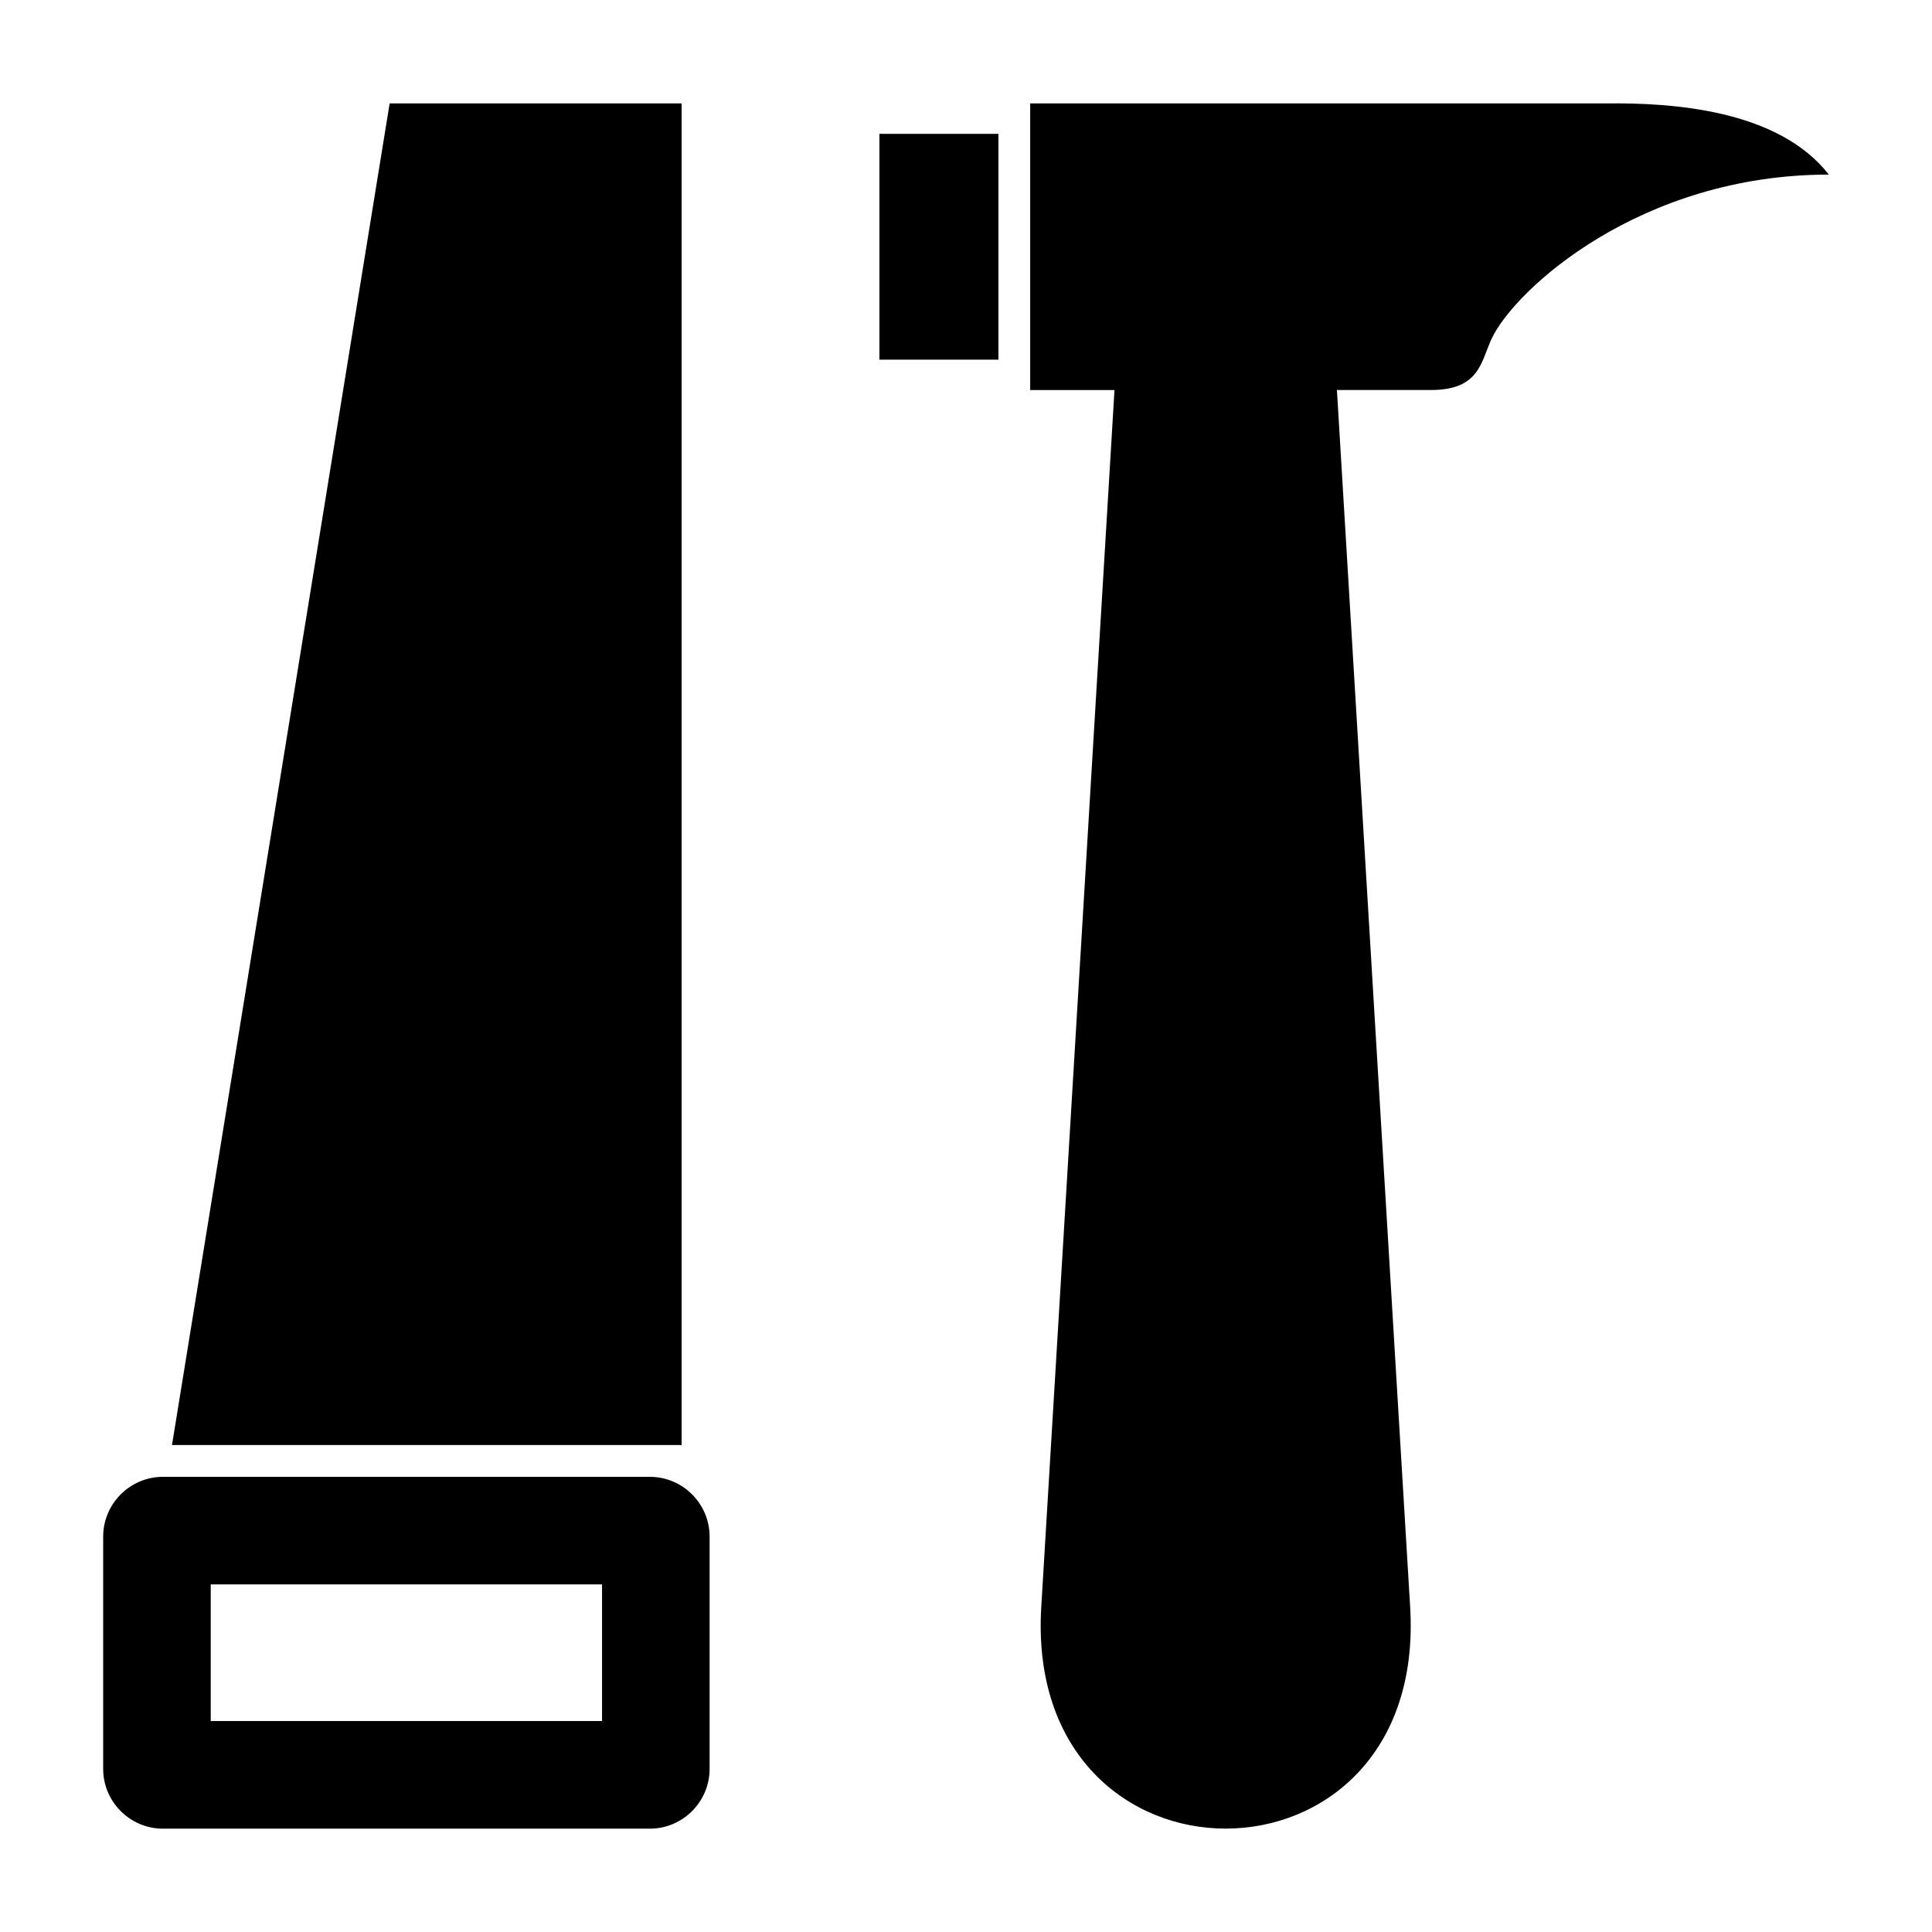
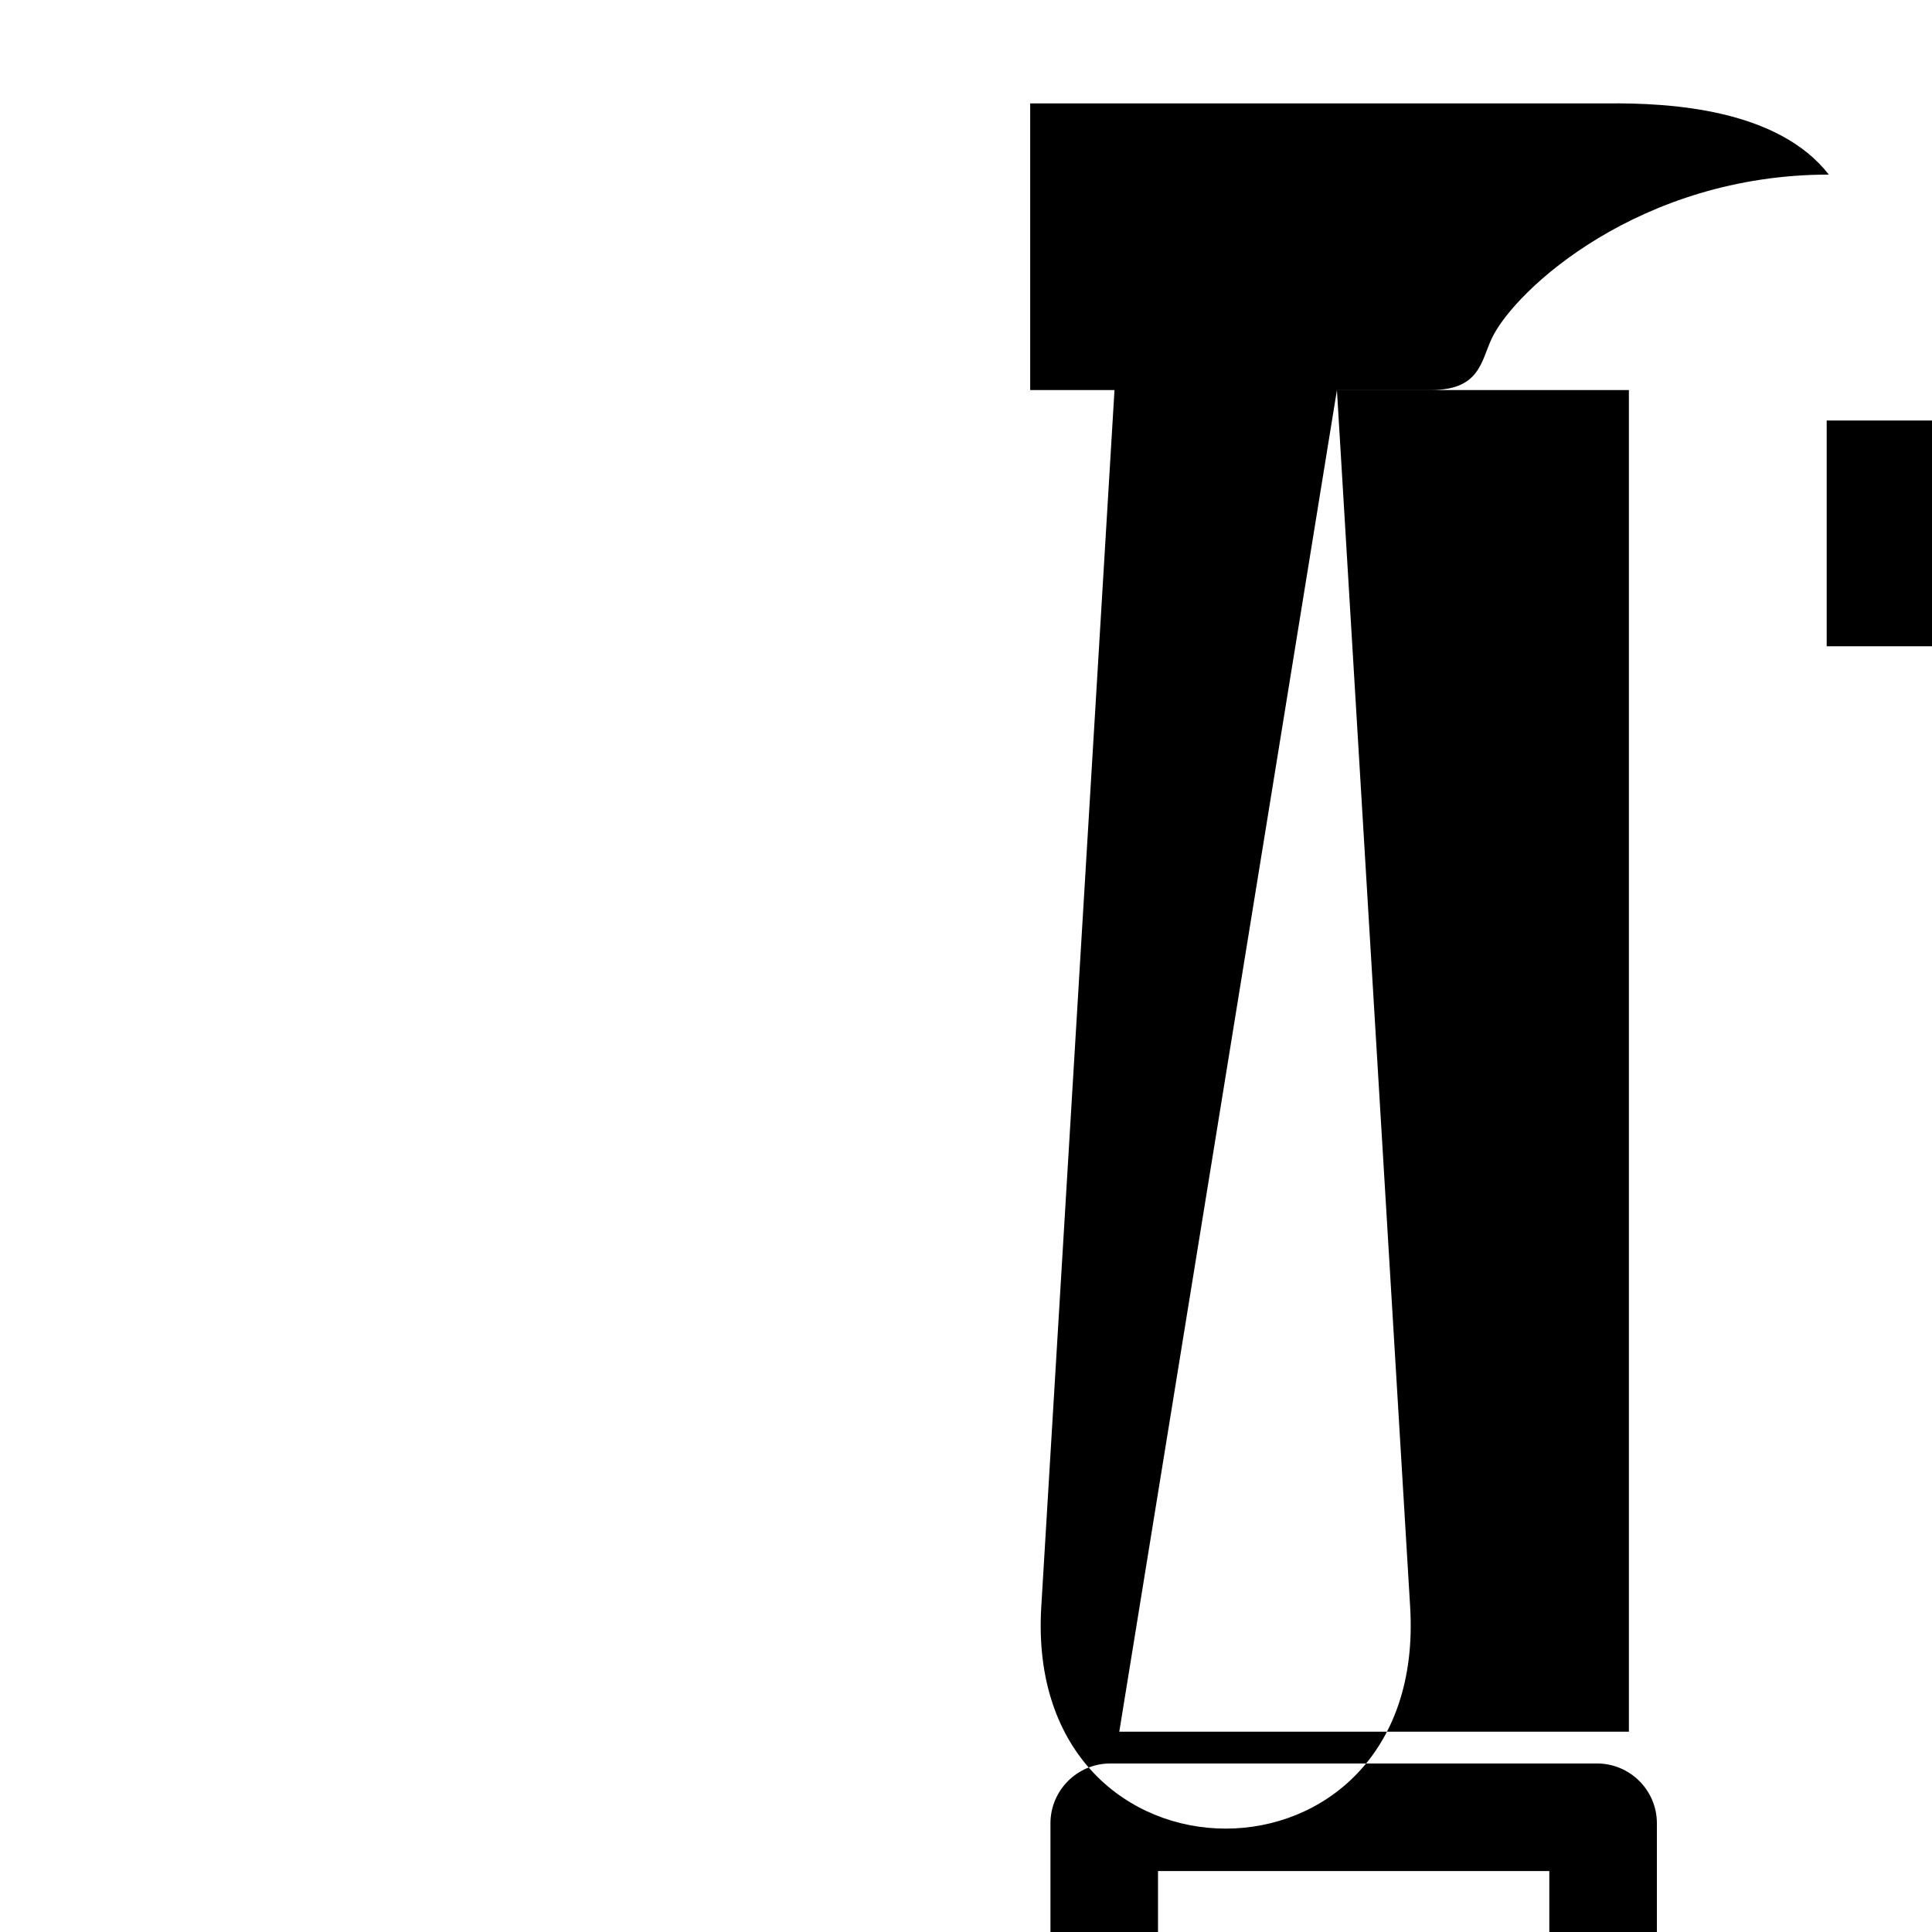
<svg xmlns="http://www.w3.org/2000/svg" fill="#000000" width="800px" height="800px" version="1.1" viewBox="144 144 512 512">
-   <path d="m498.3 247.37 19.406 322.5c4.715 78.309-102.48 78.309-97.762 0l19.406-322.5h-22.34v-75.965h152.79c17.141-0.195 45.402 1.586 58.855 18.863-49.969 0-83.113 30.41-89.297 43.363-2.887 6.047-3.098 13.723-16.098 13.723h-24.969zm-251.04-75.965h77.371v355.54h-135.05zm-60.078 363.97h129.03c8.723 0 15.84 7.117 15.84 15.84v61.562c0 8.707-7.117 15.84-15.84 15.84h-129.03c-8.723 0-15.84-7.133-15.84-15.84v-61.562c0-8.707 7.117-15.84 15.84-15.84zm12.664 28.504h103.7v36.215h-103.7zm208.75-384.41h-31.543v59.84h31.543z" fill-rule="evenodd" />
+   <path d="m498.3 247.37 19.406 322.5c4.715 78.309-102.48 78.309-97.762 0l19.406-322.5h-22.34v-75.965h152.79c17.141-0.195 45.402 1.586 58.855 18.863-49.969 0-83.113 30.41-89.297 43.363-2.887 6.047-3.098 13.723-16.098 13.723h-24.969zh77.371v355.54h-135.05zm-60.078 363.97h129.03c8.723 0 15.84 7.117 15.84 15.84v61.562c0 8.707-7.117 15.84-15.84 15.84h-129.03c-8.723 0-15.84-7.133-15.84-15.84v-61.562c0-8.707 7.117-15.84 15.84-15.84zm12.664 28.504h103.7v36.215h-103.7zm208.75-384.41h-31.543v59.84h31.543z" fill-rule="evenodd" />
</svg>